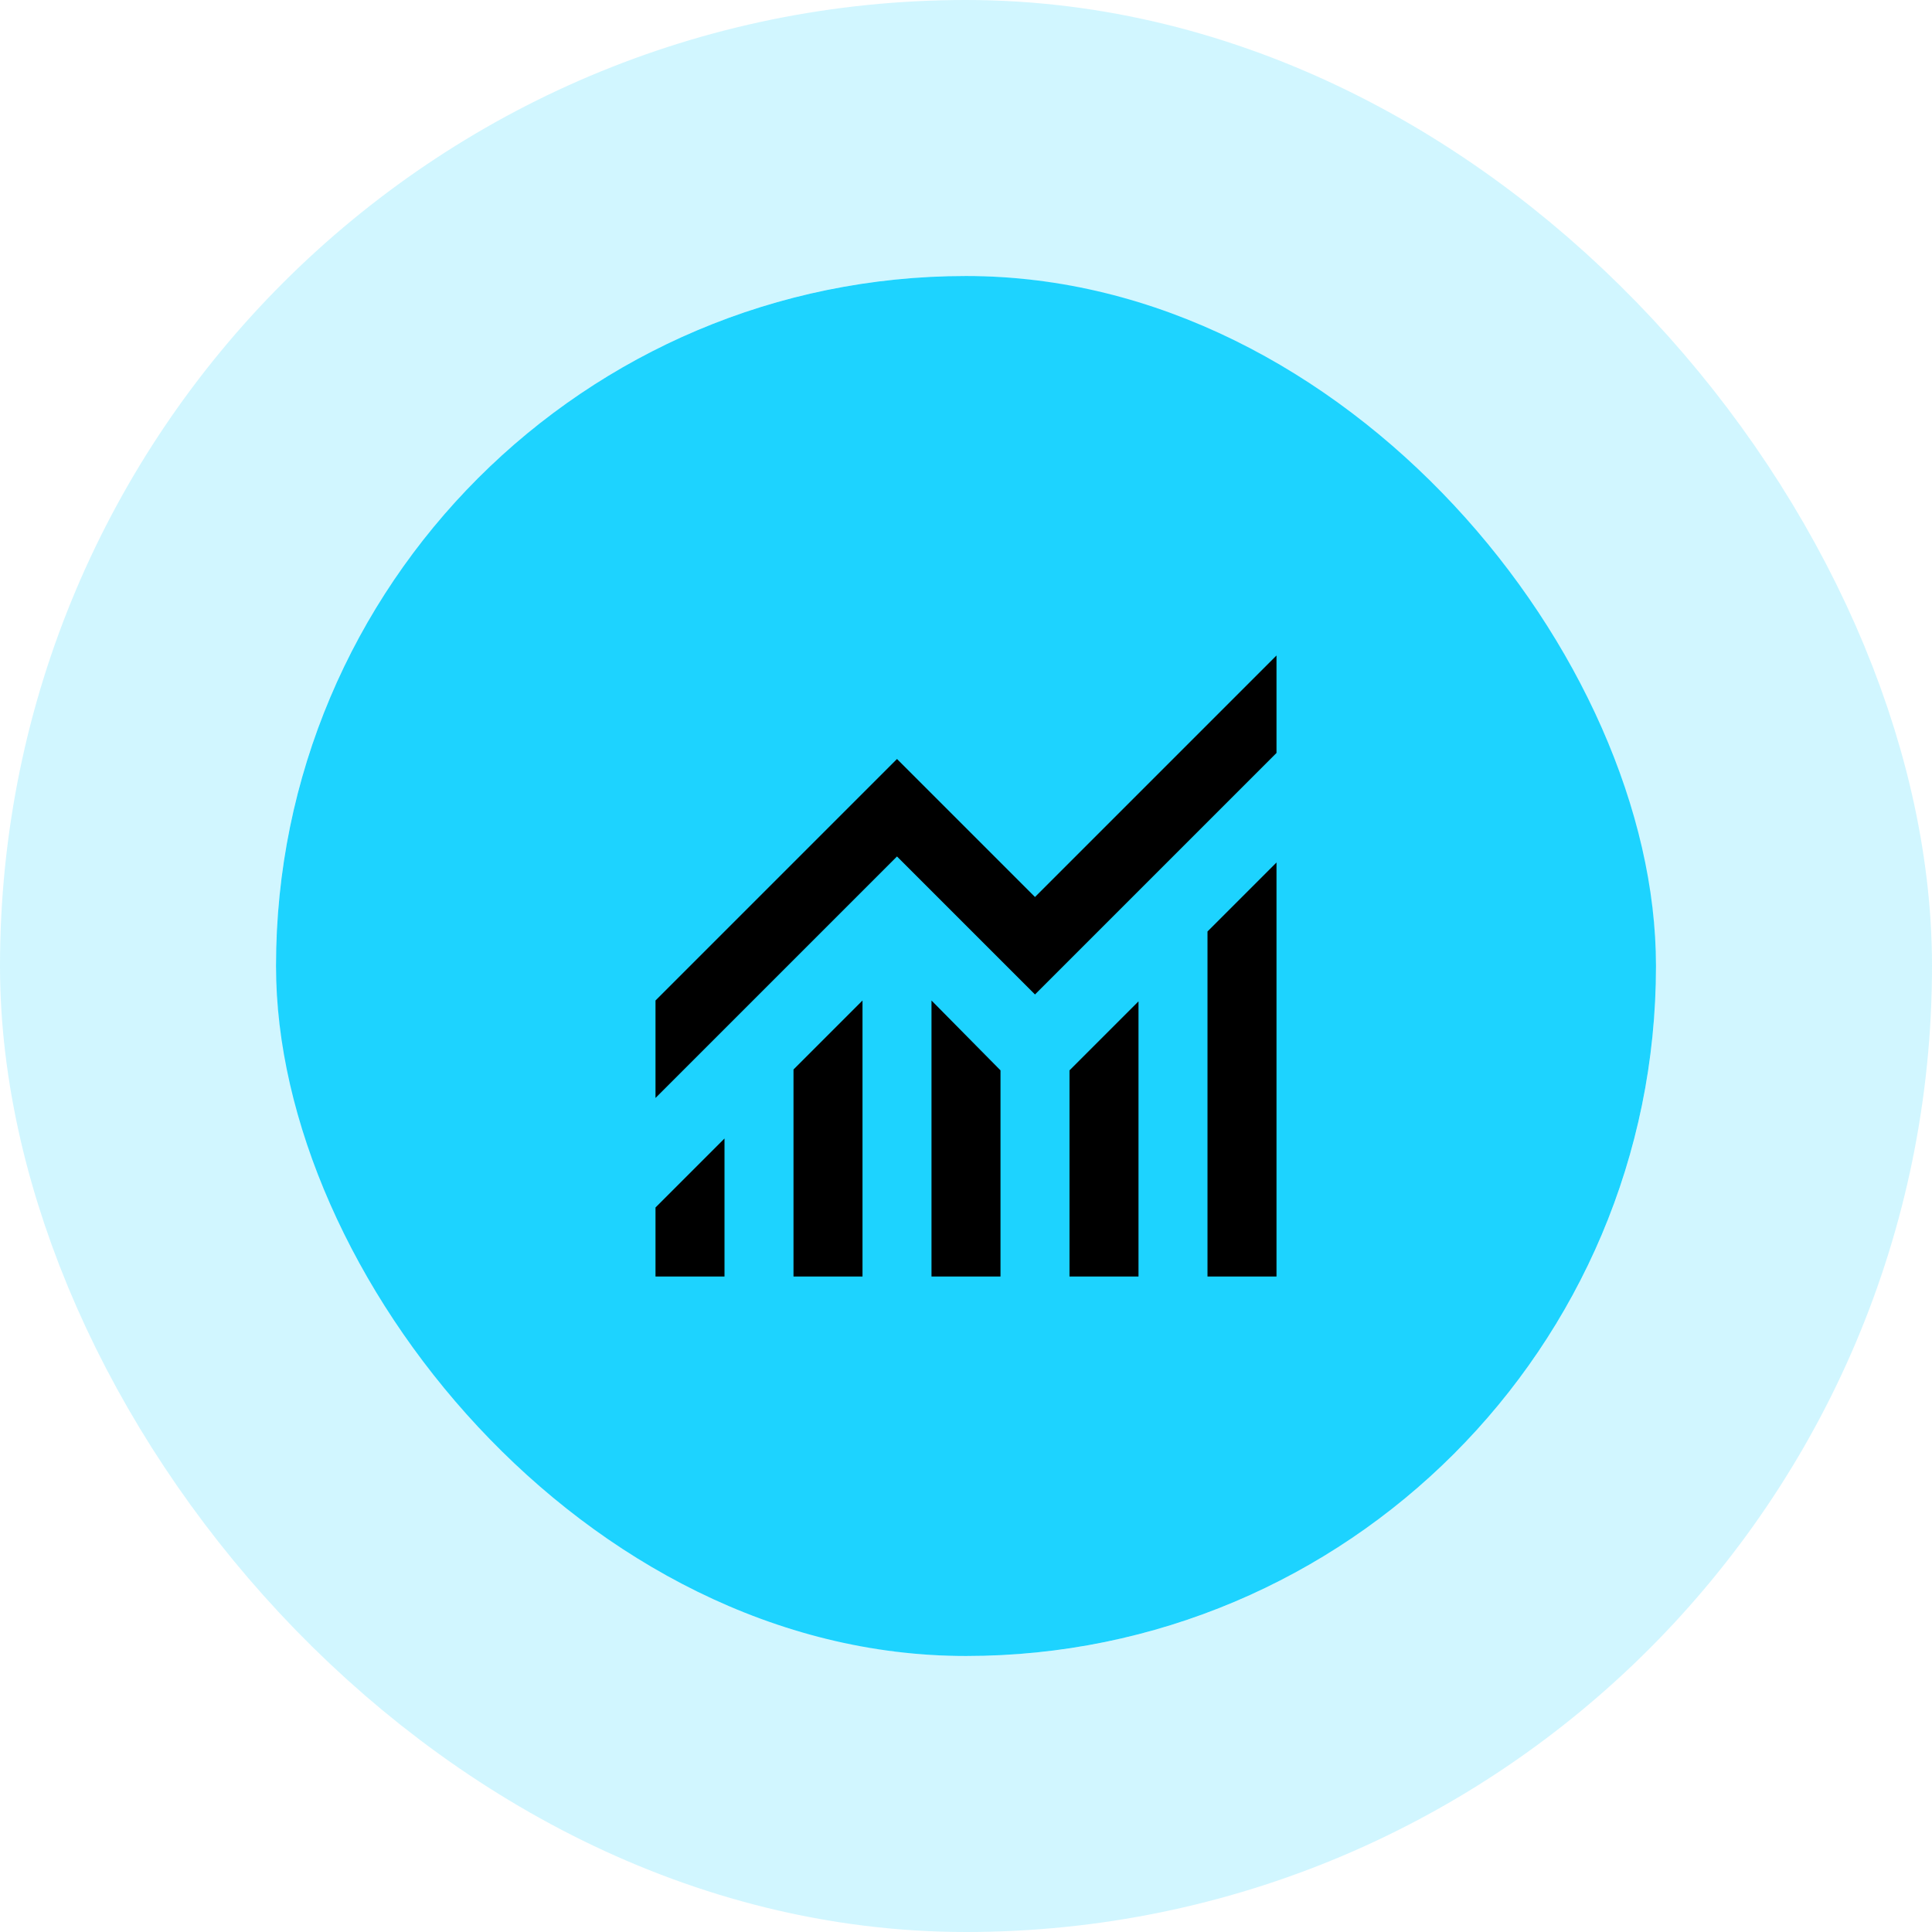
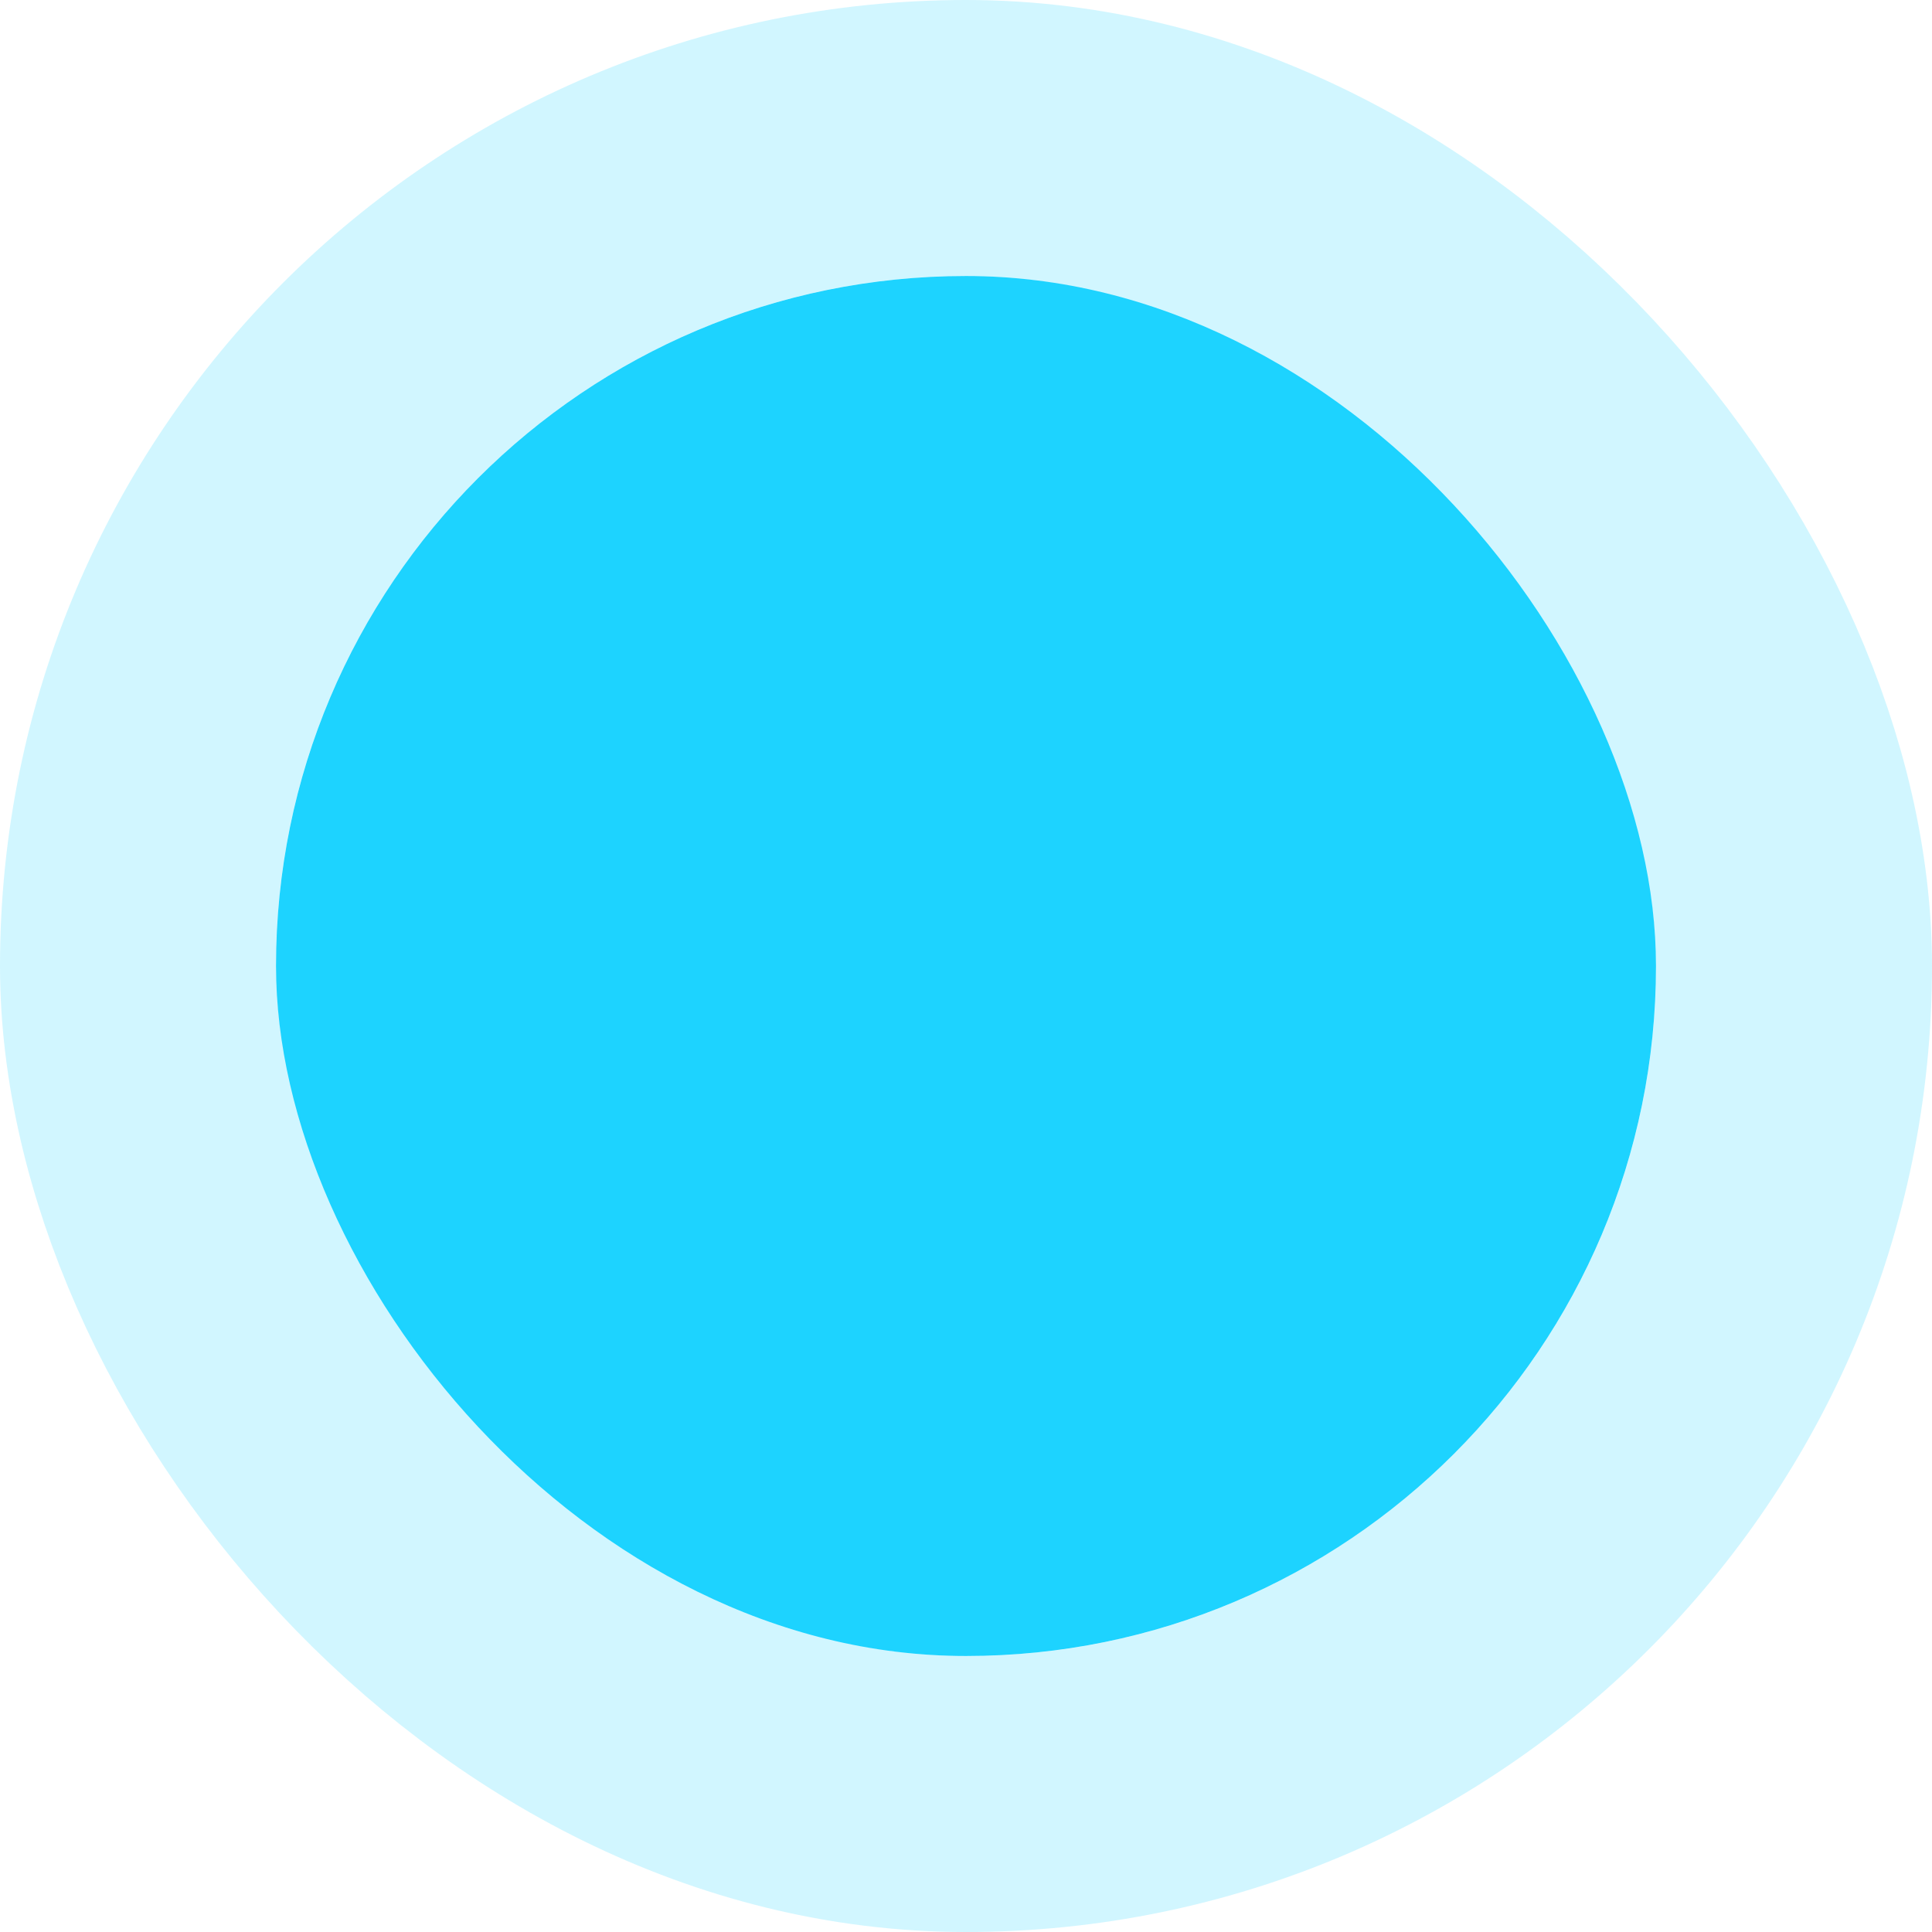
<svg xmlns="http://www.w3.org/2000/svg" width="56" height="56" viewBox="0 0 56 56" fill="none">
  <rect x="8" y="8" width="40" height="40" rx="20" fill="#1DD3FF" />
  <rect x="4" y="4" width="48" height="48" rx="24" stroke="#1DD3FF" stroke-opacity="0.2" stroke-width="8" />
-   <path d="M19 37V35L21 33V37H19ZM23 37V31L25 29V37H23ZM27 37V29L29 31.025V37H27ZM31 37V31.025L33 29.025V37H31ZM35 37V27L37 25V37H35ZM19 31.825V29L26 22L30 26L37 19V21.825L30 28.825L26 24.825L19 31.825Z" fill="black" />
</svg>